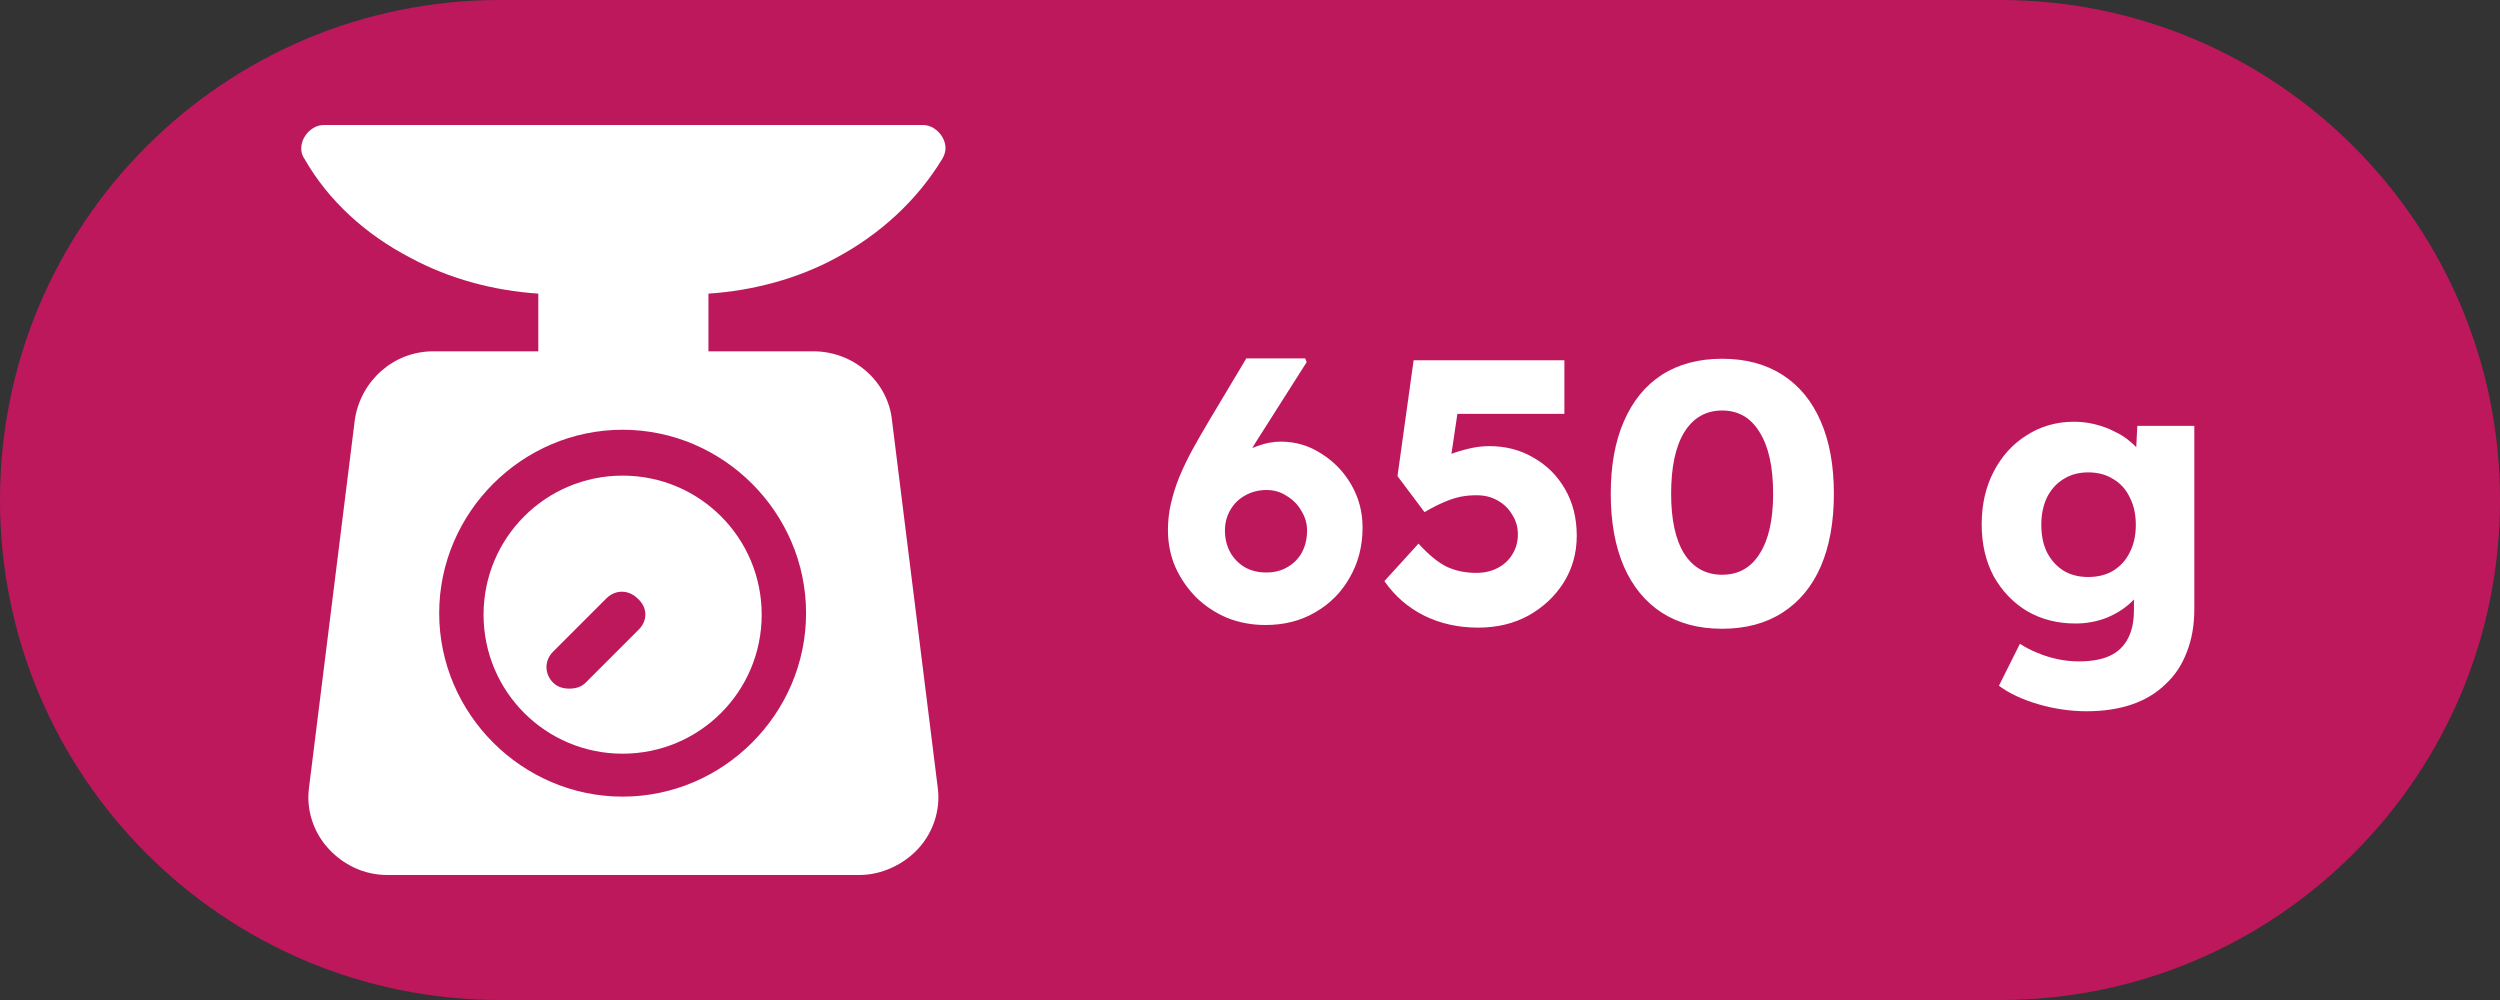
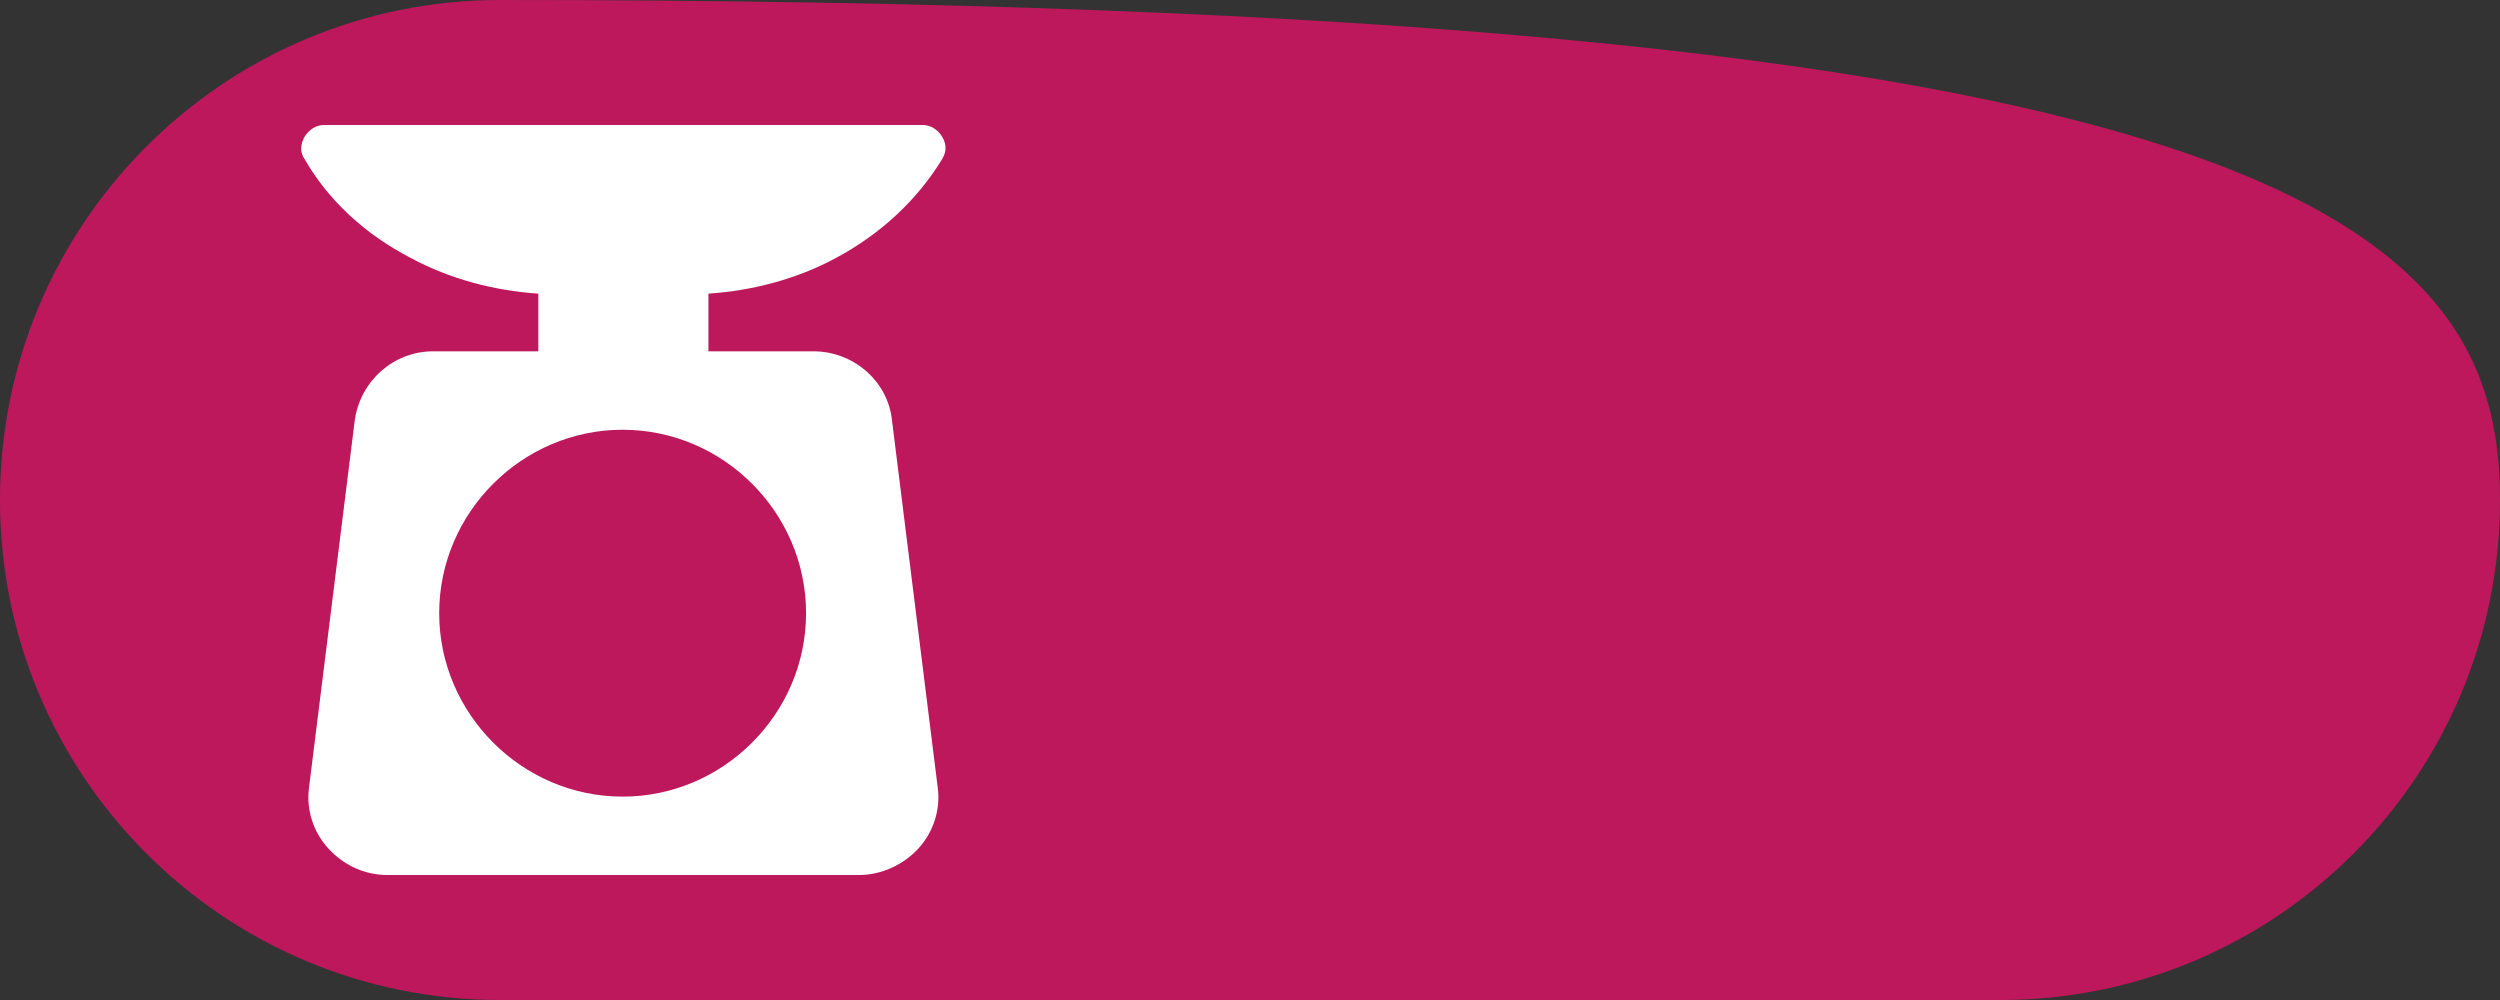
<svg xmlns="http://www.w3.org/2000/svg" width="40" height="16" viewBox="0 0 40 16" fill="none">
  <rect x="0" y="0" width="40" height="16" fill="#333333" stroke="none" />
-   <path d="M0 8C0 3.582 3.582 0 8 0H32C36.418 0 40 3.582 40 8V8C40 12.418 36.418 16 32 16H8C3.582 16 0 12.418 0 8V8Z" fill="#BE185D" />
+   <path d="M0 8C0 3.582 3.582 0 8 0C36.418 0 40 3.582 40 8V8C40 12.418 36.418 16 32 16H8C3.582 16 0 12.418 0 8V8Z" fill="#BE185D" />
  <g clip-path="url(#clip0_208_3572)">
    <path d="M13.37 4.13C14.08 3.751 14.672 3.207 15.075 2.544C15.146 2.426 15.146 2.308 15.075 2.189C15.004 2.071 14.885 2 14.767 2H5.181C5.063 2 4.944 2.071 4.873 2.189C4.802 2.308 4.802 2.45 4.873 2.544C5.252 3.207 5.844 3.751 6.577 4.13C7.193 4.462 7.903 4.651 8.613 4.698V5.621H6.932C6.293 5.621 5.773 6.095 5.678 6.71L4.944 12.604C4.897 12.959 5.015 13.314 5.252 13.574C5.489 13.834 5.82 14 6.199 14H13.749C14.104 14 14.459 13.834 14.696 13.574C14.932 13.314 15.051 12.959 15.004 12.604L14.27 6.71C14.199 6.095 13.654 5.621 13.015 5.621H11.335V4.698C12.045 4.651 12.755 4.462 13.37 4.13ZM12.897 9.811C12.897 11.42 11.572 12.746 9.962 12.746C8.353 12.746 7.027 11.42 7.027 9.811C7.027 8.201 8.353 6.876 9.962 6.876C11.572 6.876 12.897 8.201 12.897 9.811Z" fill="white" />
-     <path d="M9.962 7.61C8.731 7.61 7.737 8.604 7.737 9.835C7.737 11.065 8.731 12.059 9.962 12.059C11.193 12.059 12.187 11.065 12.187 9.835C12.187 8.604 11.193 7.61 9.962 7.61ZM10.222 10.071L9.37 10.923C9.299 10.994 9.205 11.018 9.11 11.018C9.015 11.018 8.921 10.994 8.85 10.923C8.708 10.781 8.708 10.568 8.85 10.426L9.702 9.574C9.844 9.432 10.057 9.432 10.199 9.574C10.364 9.716 10.364 9.929 10.222 10.071Z" fill="white" />
  </g>
-   <path d="M20.247 10C20.031 10 19.827 9.962 19.635 9.886C19.447 9.806 19.283 9.698 19.143 9.562C19.003 9.422 18.891 9.26 18.807 9.076C18.727 8.892 18.687 8.694 18.687 8.482C18.687 8.334 18.703 8.192 18.735 8.056C18.767 7.916 18.811 7.776 18.867 7.636C18.927 7.492 18.997 7.346 19.077 7.198C19.161 7.046 19.253 6.886 19.353 6.718L19.941 5.734H20.883L20.907 5.794L20.091 7.078C19.987 7.246 19.897 7.404 19.821 7.552C19.745 7.696 19.677 7.84 19.617 7.984C19.557 8.128 19.497 8.28 19.437 8.44L19.245 8.026C19.285 7.886 19.349 7.758 19.437 7.642C19.525 7.522 19.627 7.42 19.743 7.336C19.863 7.248 19.987 7.182 20.115 7.138C20.243 7.09 20.369 7.066 20.493 7.066C20.729 7.066 20.945 7.13 21.141 7.258C21.341 7.382 21.501 7.548 21.621 7.756C21.741 7.964 21.801 8.192 21.801 8.44C21.801 8.736 21.733 9.002 21.597 9.238C21.465 9.474 21.281 9.66 21.045 9.796C20.813 9.932 20.547 10 20.247 10ZM20.259 9.16C20.387 9.16 20.499 9.132 20.595 9.076C20.695 9.02 20.773 8.942 20.829 8.842C20.885 8.738 20.913 8.62 20.913 8.488C20.913 8.376 20.883 8.272 20.823 8.176C20.767 8.076 20.689 7.996 20.589 7.936C20.493 7.872 20.385 7.84 20.265 7.84C20.137 7.84 20.021 7.87 19.917 7.93C19.817 7.986 19.739 8.064 19.683 8.164C19.627 8.26 19.599 8.368 19.599 8.488C19.599 8.616 19.627 8.732 19.683 8.836C19.739 8.936 19.817 9.016 19.917 9.076C20.017 9.132 20.131 9.16 20.259 9.16ZM23.65 10.042C23.334 10.042 23.046 9.978 22.786 9.85C22.53 9.722 22.318 9.538 22.15 9.298L22.696 8.698C22.86 8.878 23.012 9.002 23.152 9.07C23.292 9.134 23.448 9.166 23.62 9.166C23.748 9.166 23.862 9.14 23.962 9.088C24.062 9.036 24.14 8.964 24.196 8.872C24.256 8.776 24.286 8.67 24.286 8.554C24.286 8.434 24.256 8.328 24.196 8.236C24.14 8.14 24.062 8.064 23.962 8.008C23.866 7.952 23.754 7.924 23.626 7.924C23.534 7.924 23.448 7.932 23.368 7.948C23.288 7.964 23.202 7.992 23.11 8.032C23.022 8.068 22.916 8.122 22.792 8.194L22.36 7.618L22.618 5.764H25.03V6.622H23.104L23.368 6.286L23.17 7.618L22.81 7.498C22.886 7.43 22.978 7.37 23.086 7.318C23.198 7.266 23.318 7.224 23.446 7.192C23.574 7.156 23.702 7.138 23.83 7.138C24.094 7.138 24.33 7.2 24.538 7.324C24.75 7.444 24.918 7.612 25.042 7.828C25.166 8.044 25.228 8.292 25.228 8.572C25.228 8.848 25.158 9.098 25.018 9.322C24.878 9.542 24.69 9.718 24.454 9.85C24.218 9.978 23.95 10.042 23.65 10.042ZM27.554 10.06C27.178 10.06 26.856 9.974 26.588 9.802C26.324 9.63 26.122 9.384 25.982 9.064C25.842 8.74 25.772 8.352 25.772 7.9C25.772 7.448 25.842 7.062 25.982 6.742C26.122 6.418 26.324 6.17 26.588 5.998C26.856 5.826 27.178 5.74 27.554 5.74C27.93 5.74 28.252 5.826 28.52 5.998C28.788 6.17 28.992 6.418 29.132 6.742C29.272 7.062 29.342 7.448 29.342 7.9C29.342 8.352 29.272 8.74 29.132 9.064C28.992 9.384 28.788 9.63 28.52 9.802C28.252 9.974 27.93 10.06 27.554 10.06ZM27.554 9.196C27.814 9.196 28.014 9.084 28.154 8.86C28.298 8.636 28.37 8.316 28.37 7.9C28.37 7.472 28.298 7.144 28.154 6.916C28.014 6.684 27.814 6.568 27.554 6.568C27.294 6.568 27.092 6.684 26.948 6.916C26.808 7.144 26.738 7.472 26.738 7.9C26.738 8.316 26.808 8.636 26.948 8.86C27.092 9.084 27.294 9.196 27.554 9.196ZM33.387 11.38C33.127 11.38 32.867 11.342 32.607 11.266C32.351 11.19 32.143 11.092 31.983 10.972L32.319 10.3C32.403 10.356 32.495 10.404 32.595 10.444C32.699 10.488 32.807 10.522 32.919 10.546C33.031 10.57 33.145 10.582 33.261 10.582C33.465 10.582 33.631 10.552 33.759 10.492C33.887 10.432 33.983 10.34 34.047 10.216C34.111 10.096 34.143 9.944 34.143 9.76V9.226L34.329 9.256C34.301 9.388 34.231 9.508 34.119 9.616C34.011 9.724 33.877 9.812 33.717 9.88C33.557 9.944 33.387 9.976 33.207 9.976C32.919 9.976 32.661 9.91 32.433 9.778C32.209 9.642 32.031 9.456 31.899 9.22C31.771 8.98 31.707 8.704 31.707 8.392C31.707 8.072 31.771 7.79 31.899 7.546C32.027 7.298 32.203 7.104 32.427 6.964C32.651 6.82 32.903 6.748 33.183 6.748C33.303 6.748 33.417 6.762 33.525 6.79C33.637 6.818 33.739 6.856 33.831 6.904C33.927 6.948 34.011 7.002 34.083 7.066C34.159 7.126 34.219 7.192 34.263 7.264C34.311 7.336 34.343 7.41 34.359 7.486L34.161 7.534L34.197 6.814H35.109V9.742C35.109 10.002 35.069 10.232 34.989 10.432C34.913 10.636 34.799 10.808 34.647 10.948C34.499 11.092 34.319 11.2 34.107 11.272C33.895 11.344 33.655 11.38 33.387 11.38ZM33.411 9.232C33.567 9.232 33.701 9.198 33.813 9.13C33.929 9.058 34.017 8.96 34.077 8.836C34.141 8.712 34.173 8.566 34.173 8.398C34.173 8.23 34.141 8.084 34.077 7.96C34.017 7.832 33.929 7.734 33.813 7.666C33.701 7.594 33.567 7.558 33.411 7.558C33.259 7.558 33.127 7.594 33.015 7.666C32.903 7.734 32.815 7.832 32.751 7.96C32.691 8.084 32.661 8.23 32.661 8.398C32.661 8.566 32.691 8.712 32.751 8.836C32.815 8.96 32.903 9.058 33.015 9.13C33.127 9.198 33.259 9.232 33.411 9.232Z" fill="white" />
  <defs>
    <clipPath id="clip0_208_3572">
      <rect width="12" height="12" fill="white" transform="translate(4 2)" />
    </clipPath>
  </defs>
</svg>